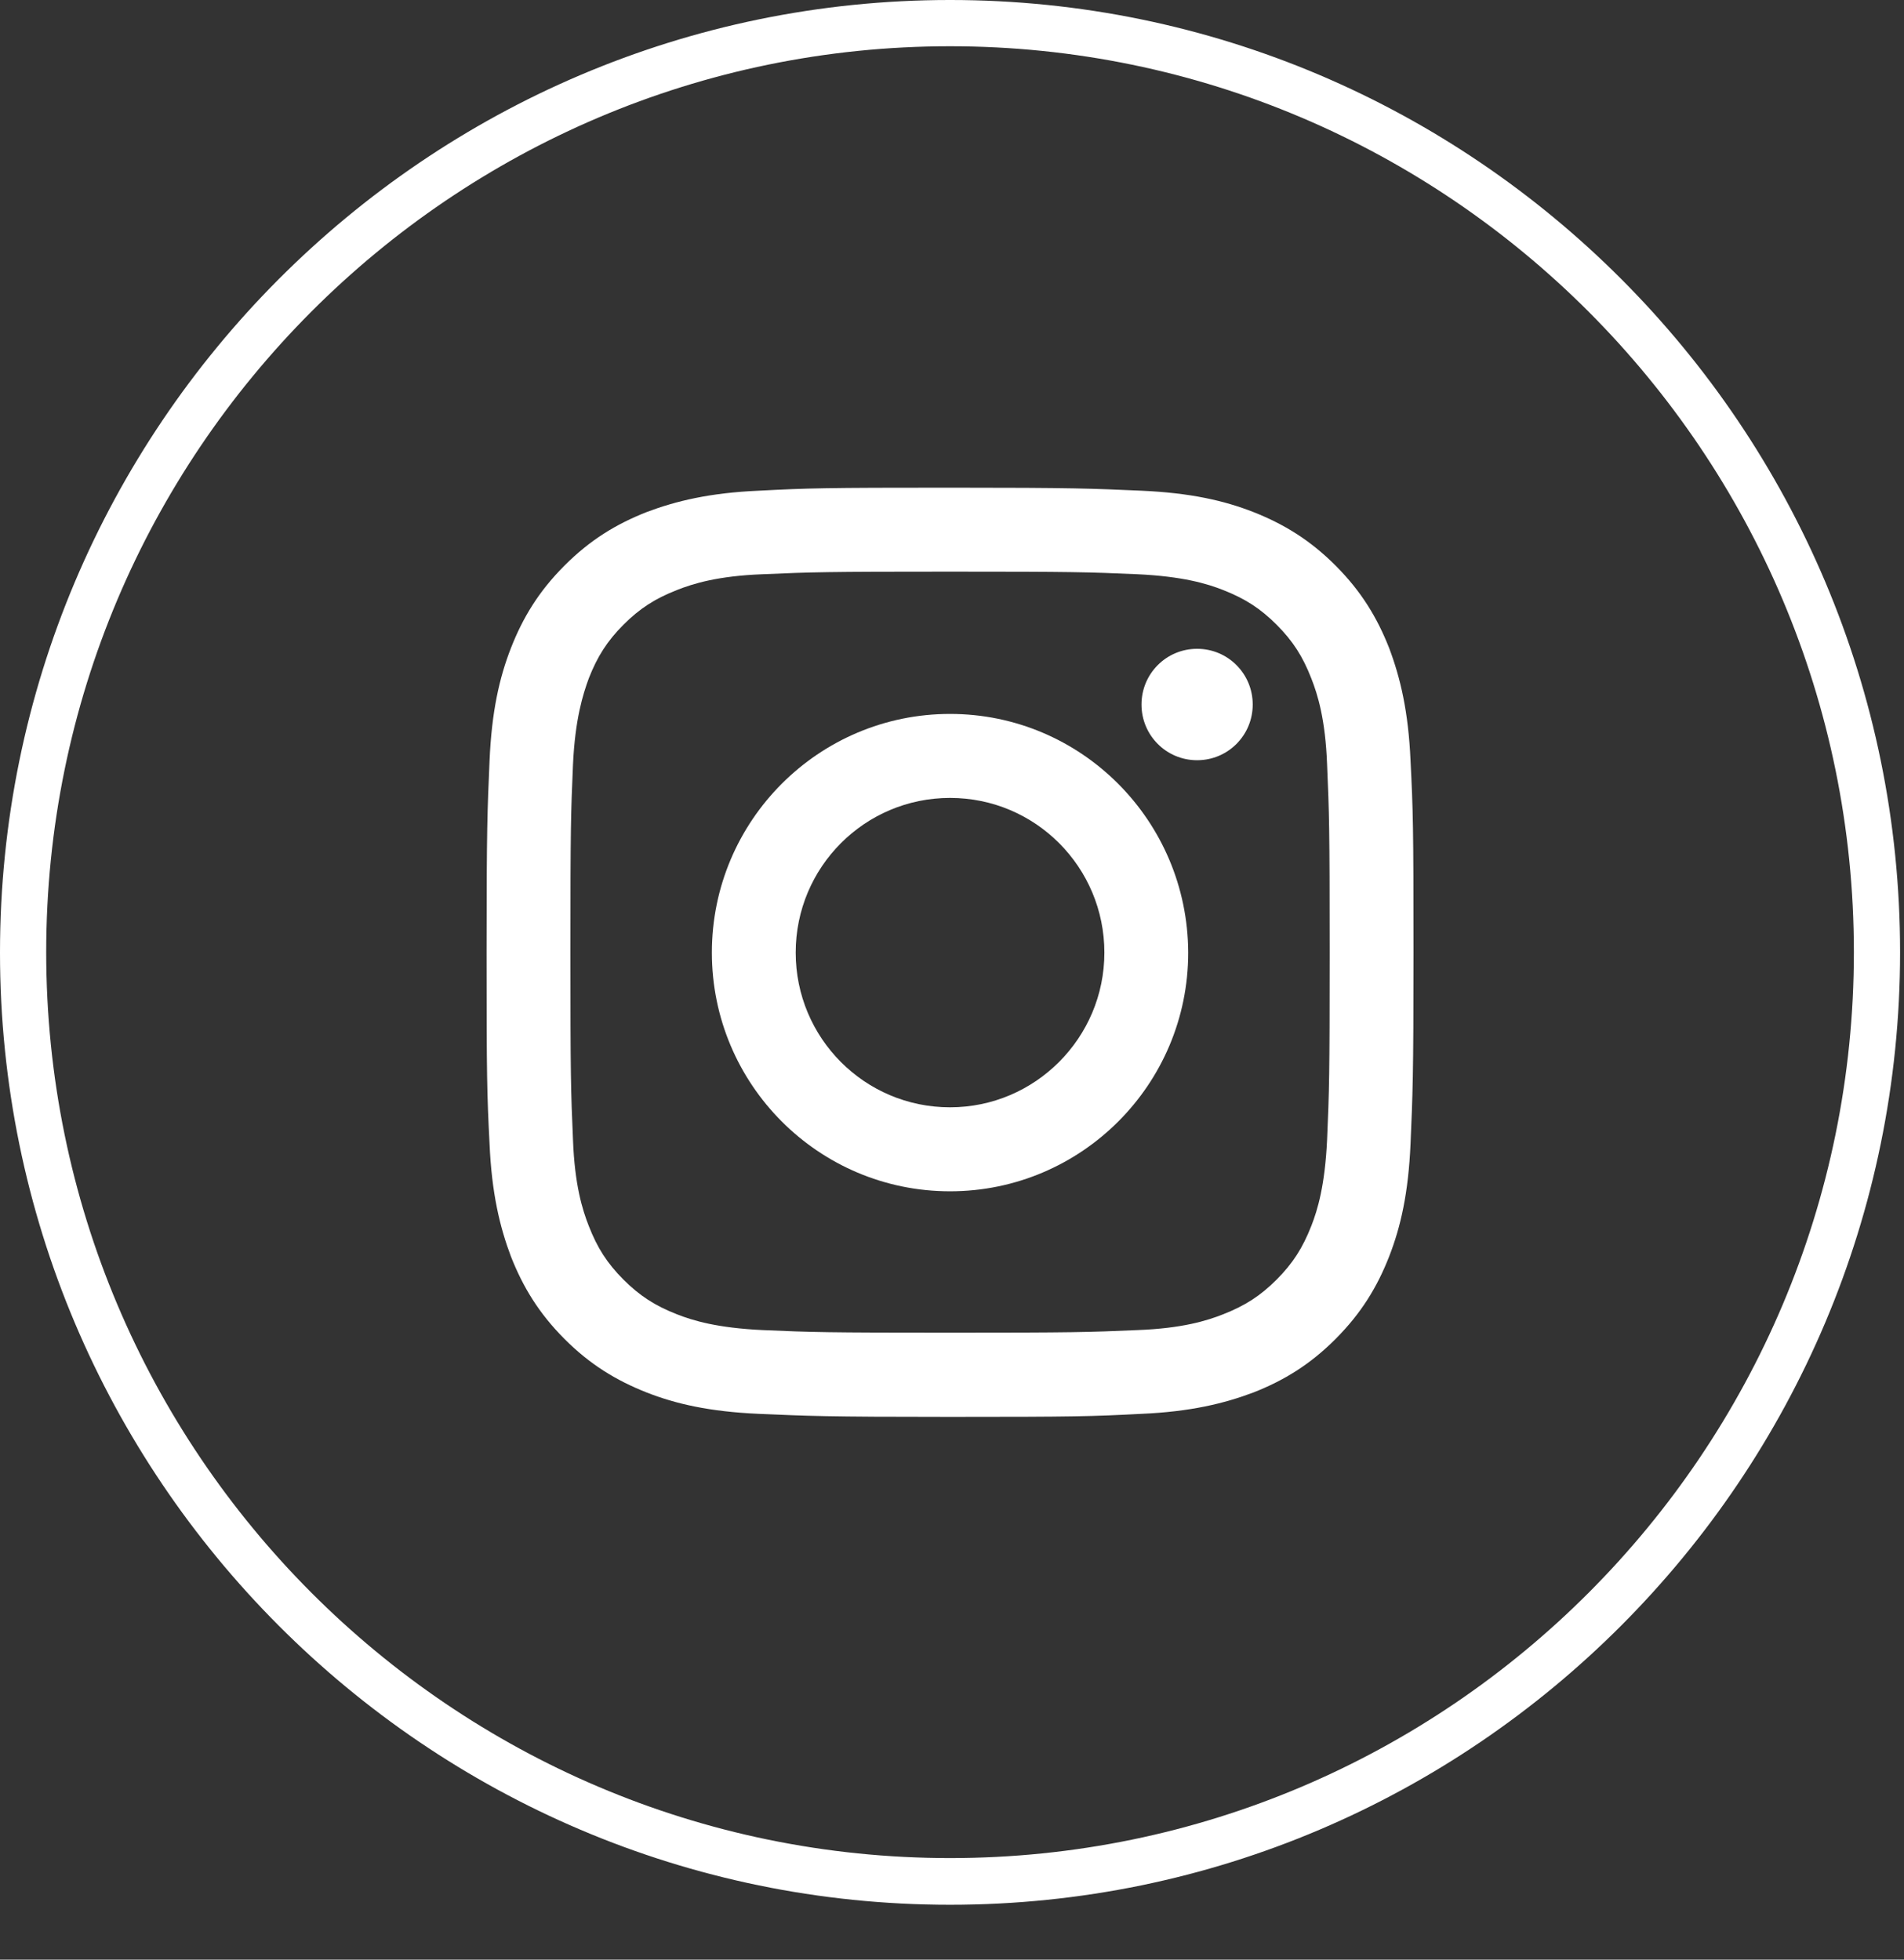
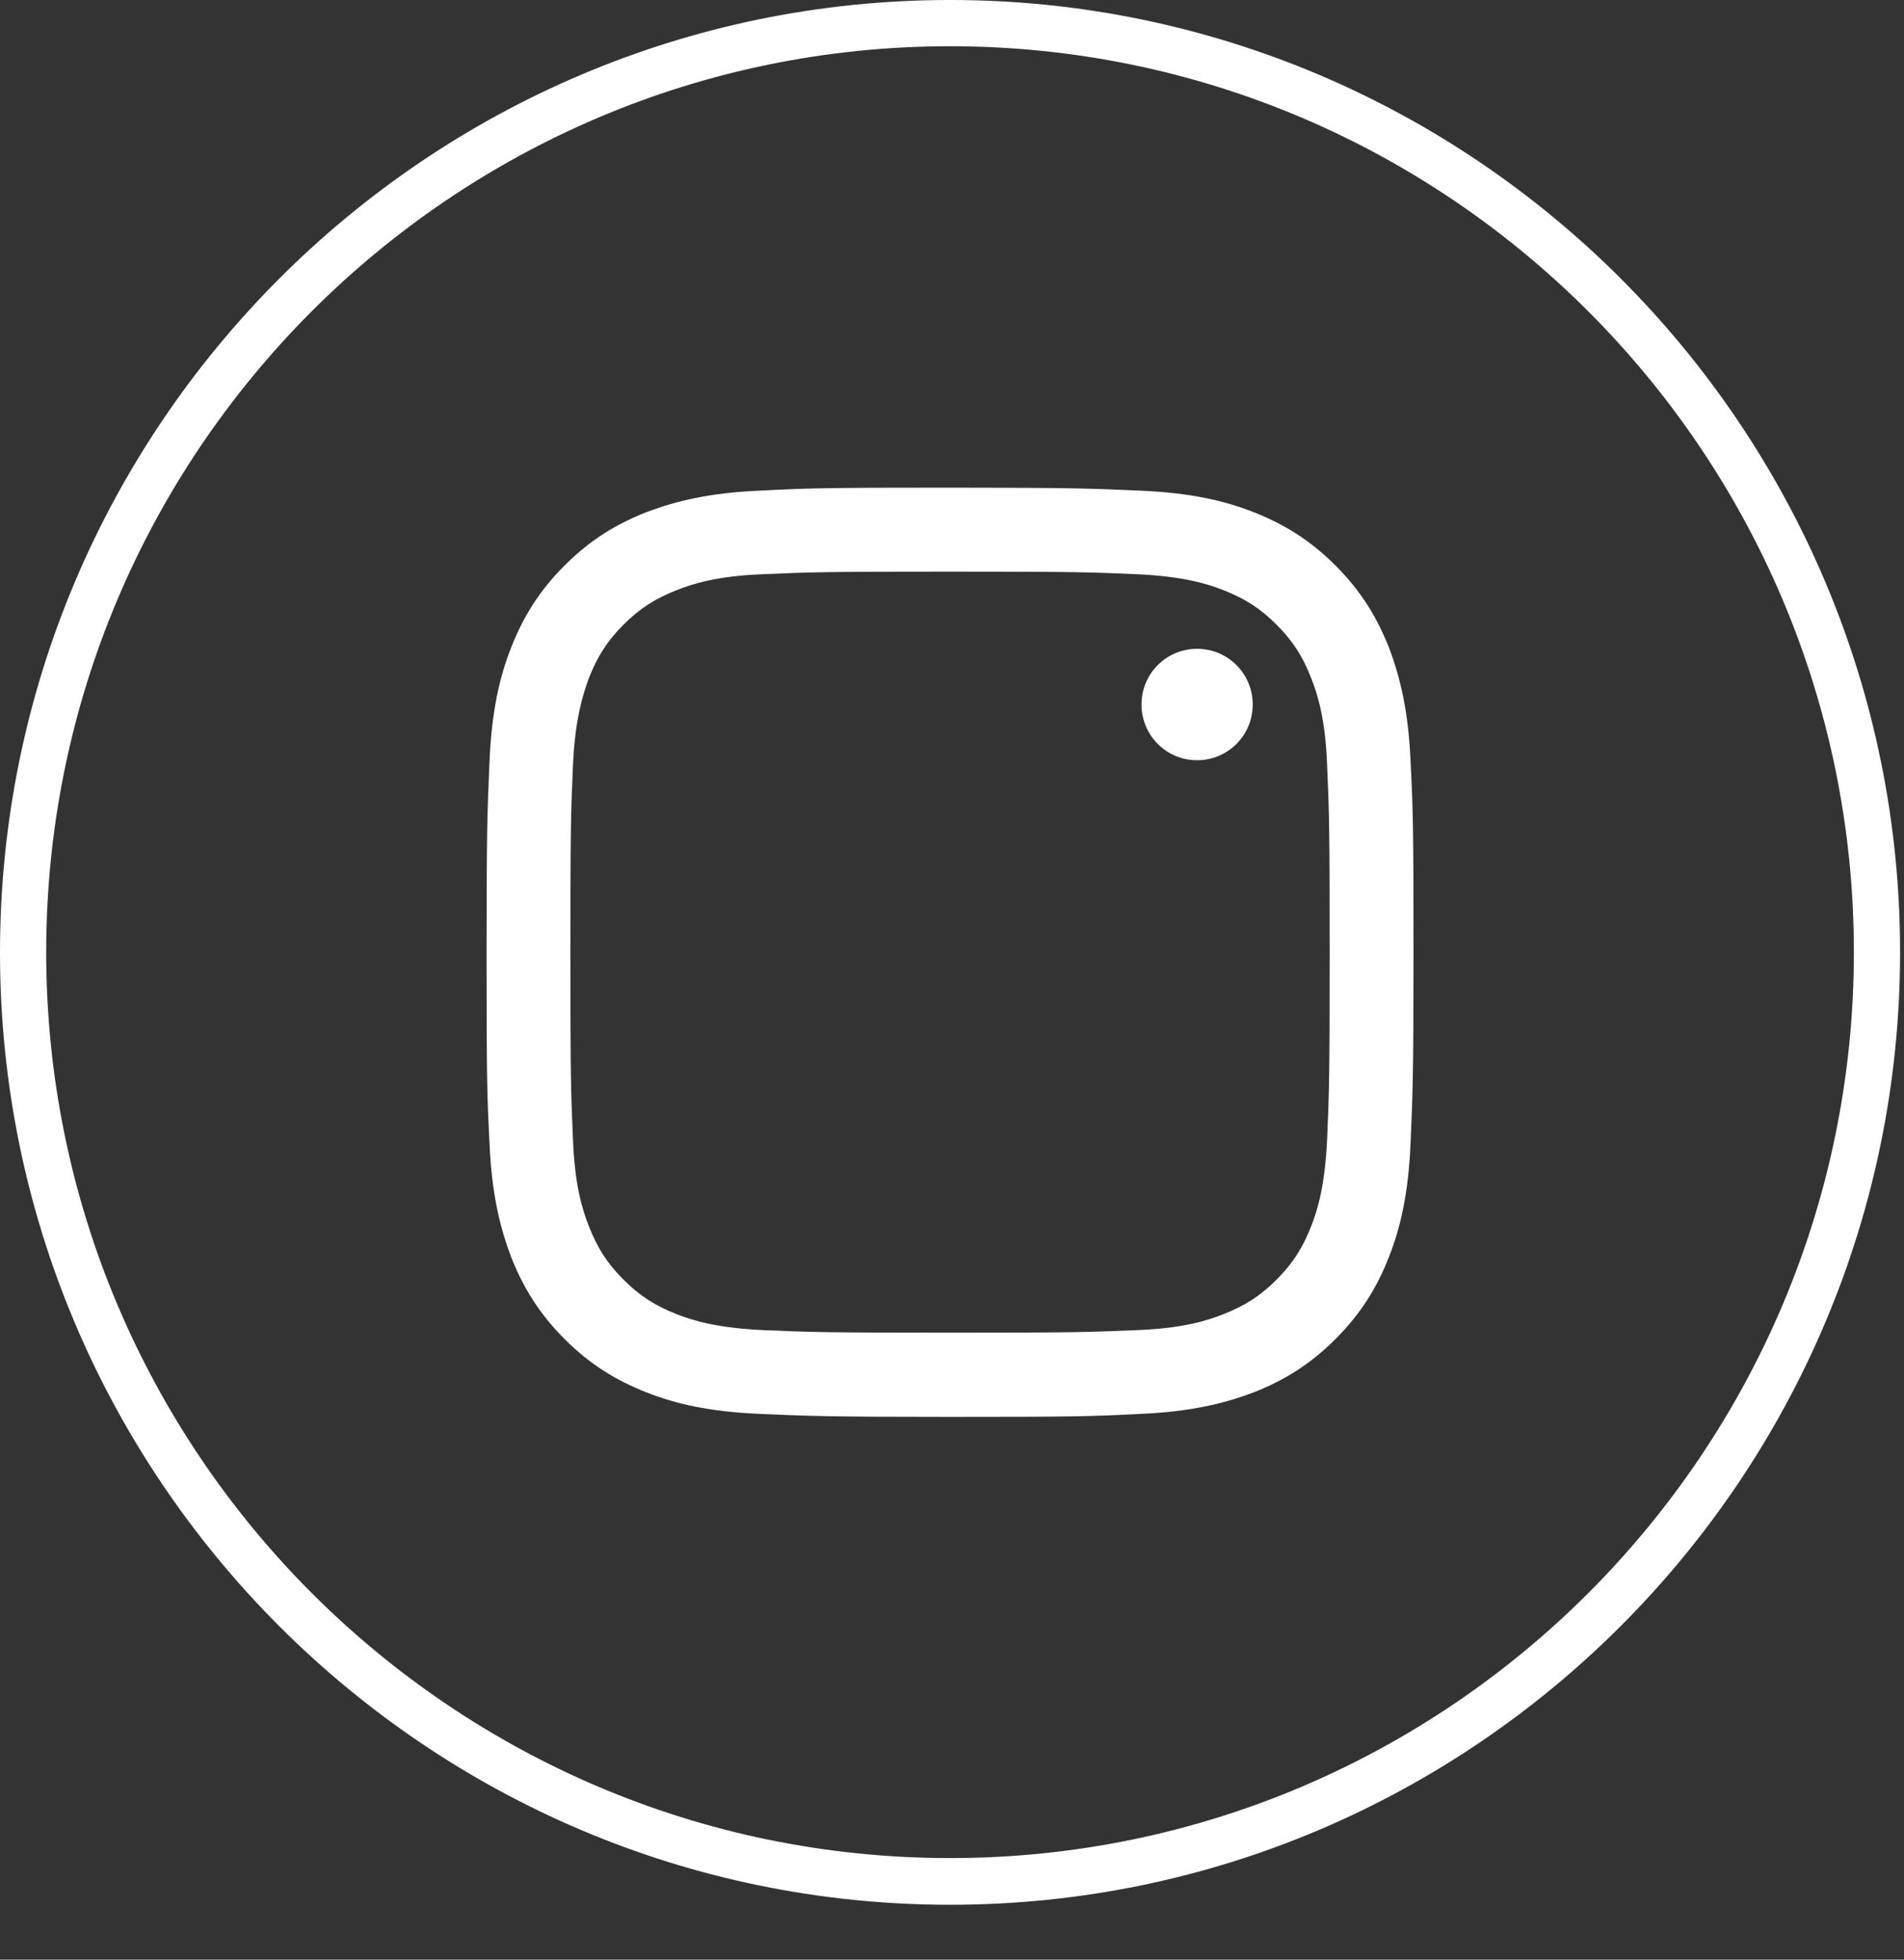
<svg xmlns="http://www.w3.org/2000/svg" fill="none" height="35" viewBox="0 0 34 35" width="34">
  <rect x="0" y="0" width="34" height="35" fill="#333333" stroke="none" />
  <g fill="#fff">
    <path d="m16.965 34.02c-9.353 0-16.965-7.631-16.965-17.006 0-9.376 7.604-17.014 16.965-17.014 9.353 0 16.965 7.631 16.965 17.006 0 9.376-7.612 17.014-16.965 17.014zm0-33.194c-8.902 0-16.14 7.256-16.14 16.18 0 8.924 7.238 16.18 16.14 16.18 8.902 0 16.14-7.256 16.14-16.18 0-8.924-7.245-16.18-16.14-16.18z" />
    <path d="m16.965 10.21c2.207 0 2.474.008 3.344.046.809.038 1.244.168 1.535.283.389.153.664.329.954.62.29.291.466.566.618.957.115.291.252.735.282 1.538.038.873.046 1.14.046 3.352s-.008 2.48-.046 3.352c-.038.811-.168 1.248-.282 1.538-.153.39-.328.666-.618.957-.29.291-.565.467-.954.62-.29.115-.733.253-1.535.283-.87.038-1.138.046-3.344.046-2.214 0-2.474-.008-3.344-.046-.809-.038-1.244-.168-1.535-.283-.389-.153-.664-.329-.954-.62-.29-.291-.466-.566-.618-.957-.115-.291-.252-.735-.282-1.538-.038-.873-.046-1.14-.046-3.352s.008-2.48.046-3.352c.038-.811.176-1.248.282-1.538.153-.39.328-.666.618-.957s.565-.467.954-.62c.29-.115.733-.253 1.535-.283.87-.038 1.13-.046 3.344-.046zm0-1.5c-2.245 0-2.527.008-3.413.054-.878.038-1.481.184-2.008.383-.542.214-1.008.497-1.466.957-.458.459-.741.926-.954 1.47-.206.528-.344 1.133-.382 2.013-.038.888-.053 1.171-.053 3.421 0 2.25.008 2.533.053 3.421.038.88.183 1.485.382 2.013.214.543.496 1.01.954 1.47s.924.742 1.466.957c.527.207 1.13.344 2.008.383.886.038 1.168.054 3.413.054 2.245 0 2.527-.008 3.413-.054.878-.038 1.481-.184 2.008-.383.542-.214 1.008-.497 1.466-.957s.741-.926.954-1.47c.206-.528.344-1.133.382-2.013.038-.888.053-1.171.053-3.421 0-2.25-.008-2.533-.053-3.421-.038-.88-.183-1.485-.382-2.013-.214-.543-.496-1.01-.954-1.47-.458-.459-.924-.742-1.466-.957-.527-.207-1.13-.344-2.008-.383-.886-.038-1.168-.054-3.413-.054z" />
-     <path d="m16.965 12.751c-2.344 0-4.253 1.906-4.253 4.263 0 2.35 1.901 4.263 4.253 4.263 2.344 0 4.253-1.906 4.253-4.263-.008-2.357-1.909-4.263-4.253-4.263zm0 7.026c-1.527 0-2.756-1.24-2.756-2.763 0-1.531 1.237-2.763 2.756-2.763 1.527 0 2.756 1.24 2.756 2.763 0 1.523-1.237 2.763-2.756 2.763z" />
    <path d="m22.37 12.583c0 .551-.443.995-.993.995s-.993-.444-.993-.995c0-.551.443-.995.993-.995s.993.444.993.995z" />
  </g>
</svg>